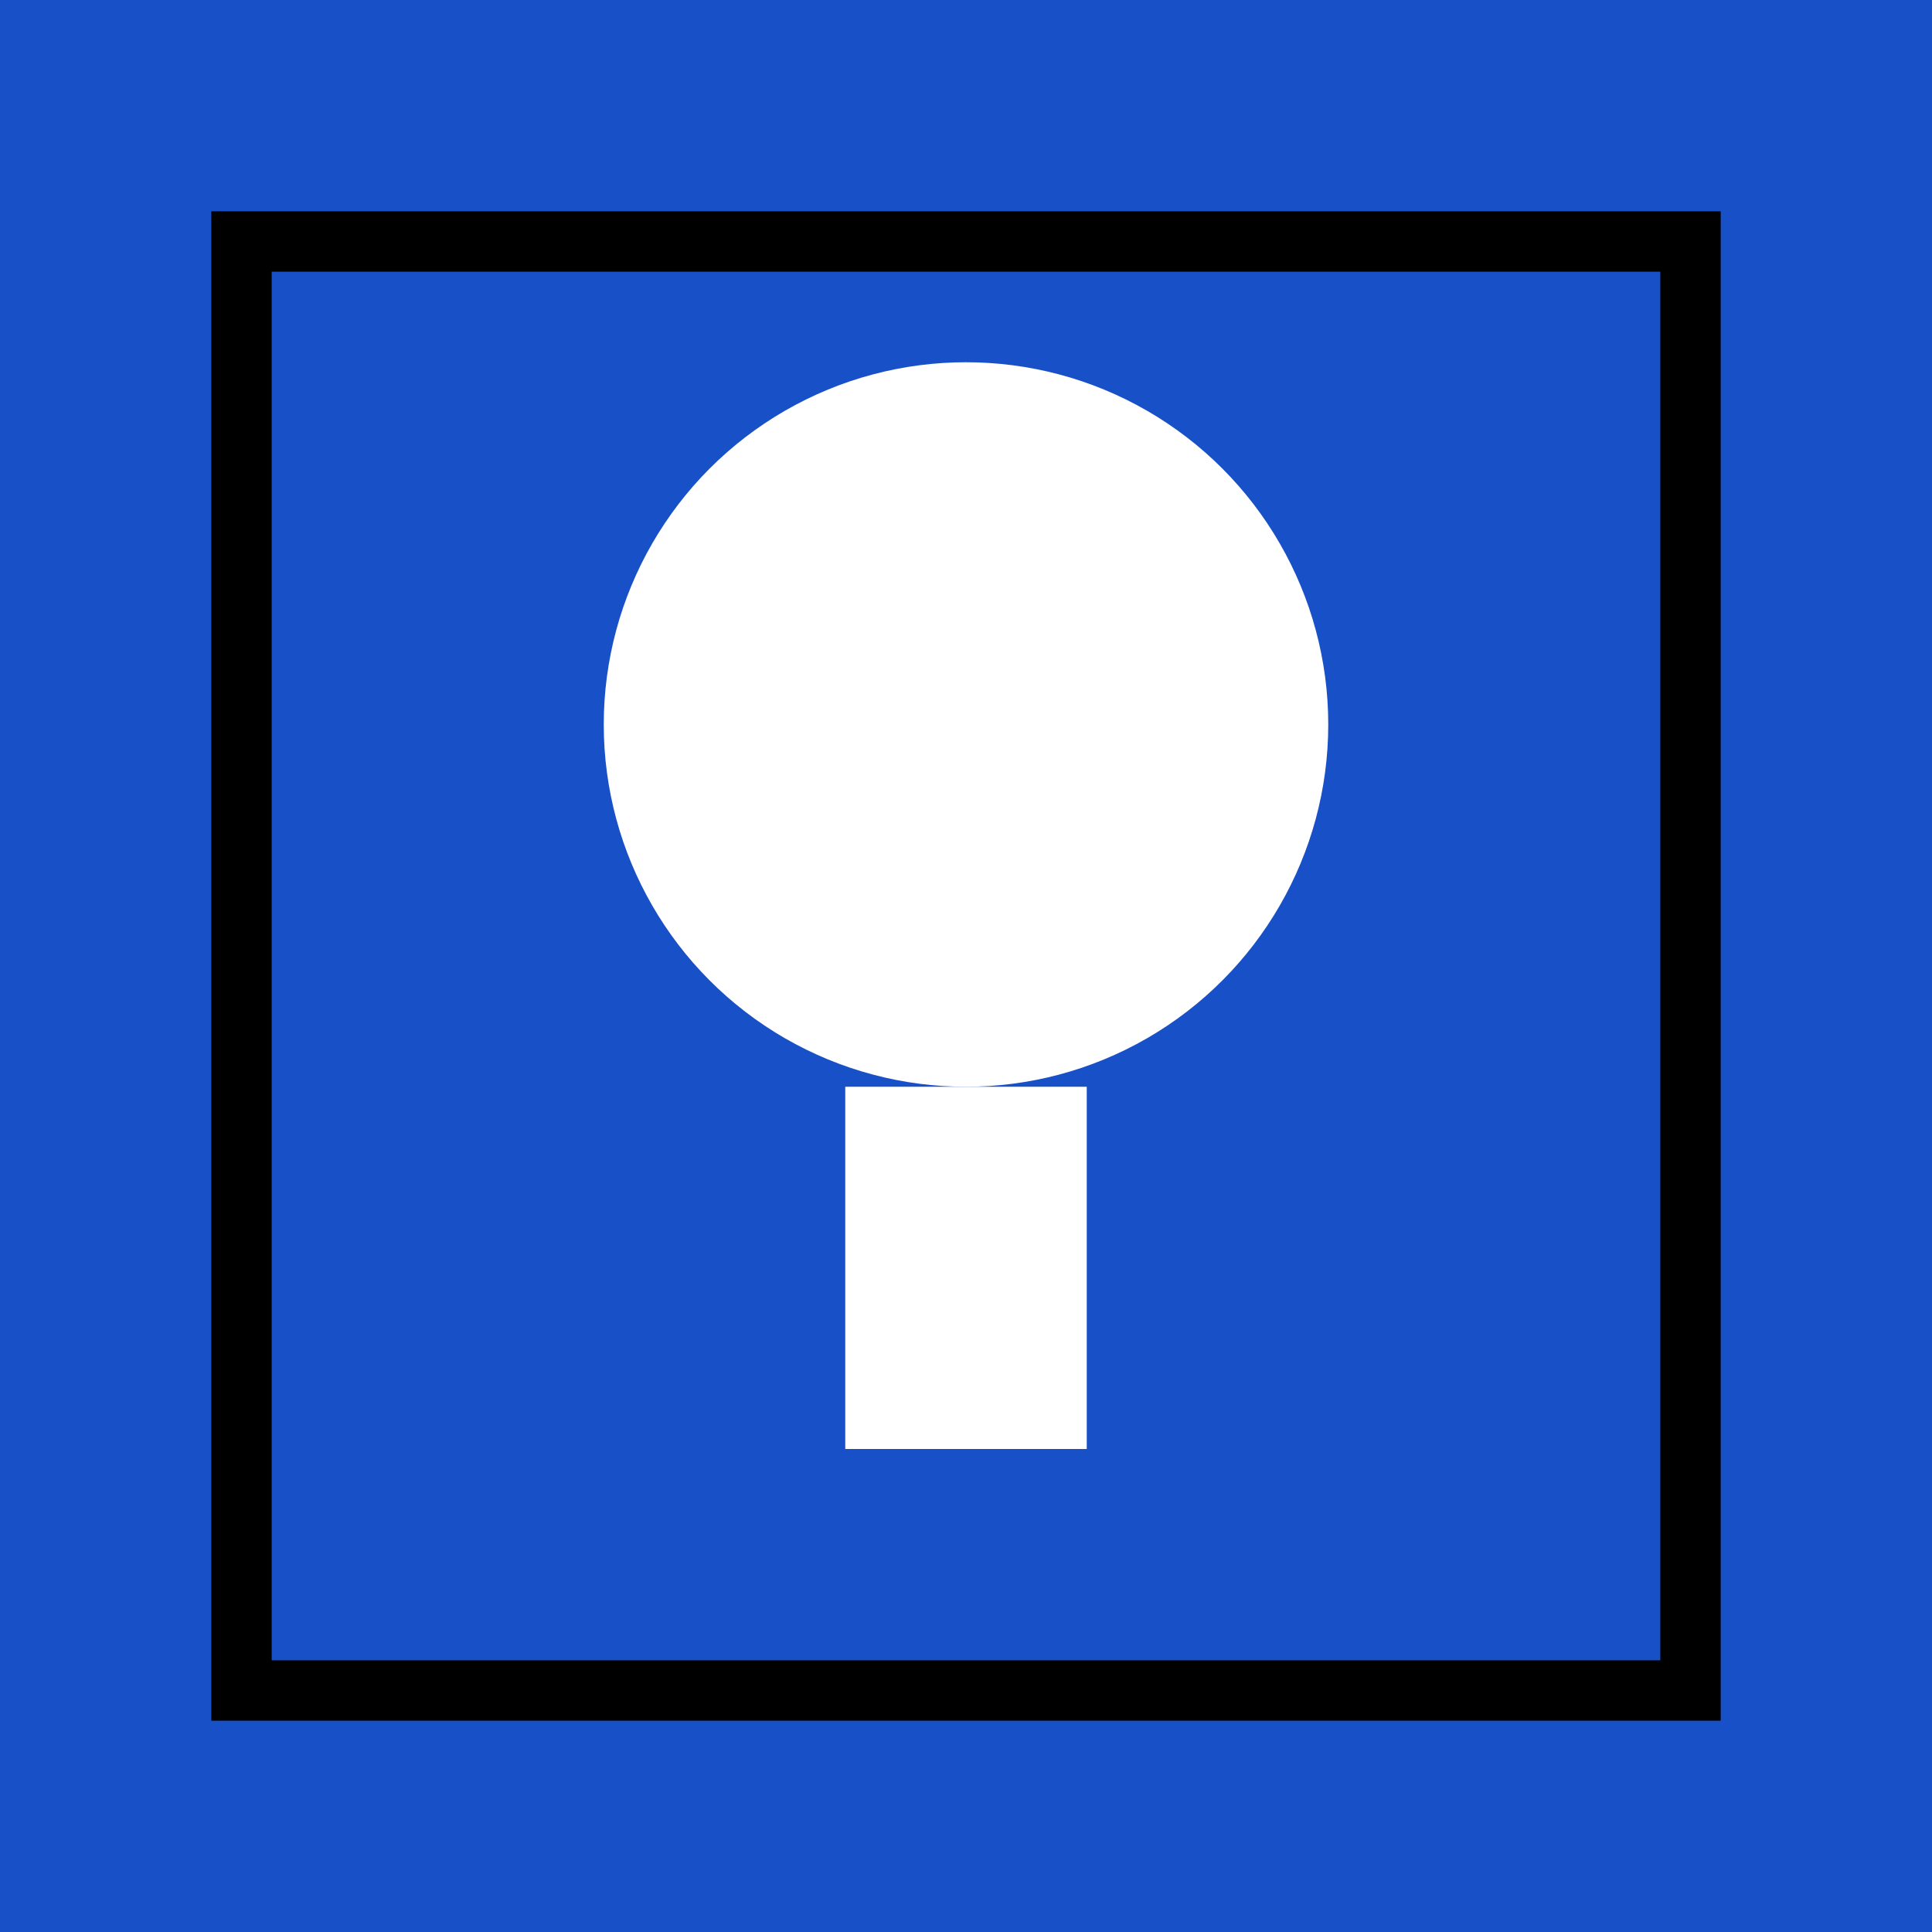
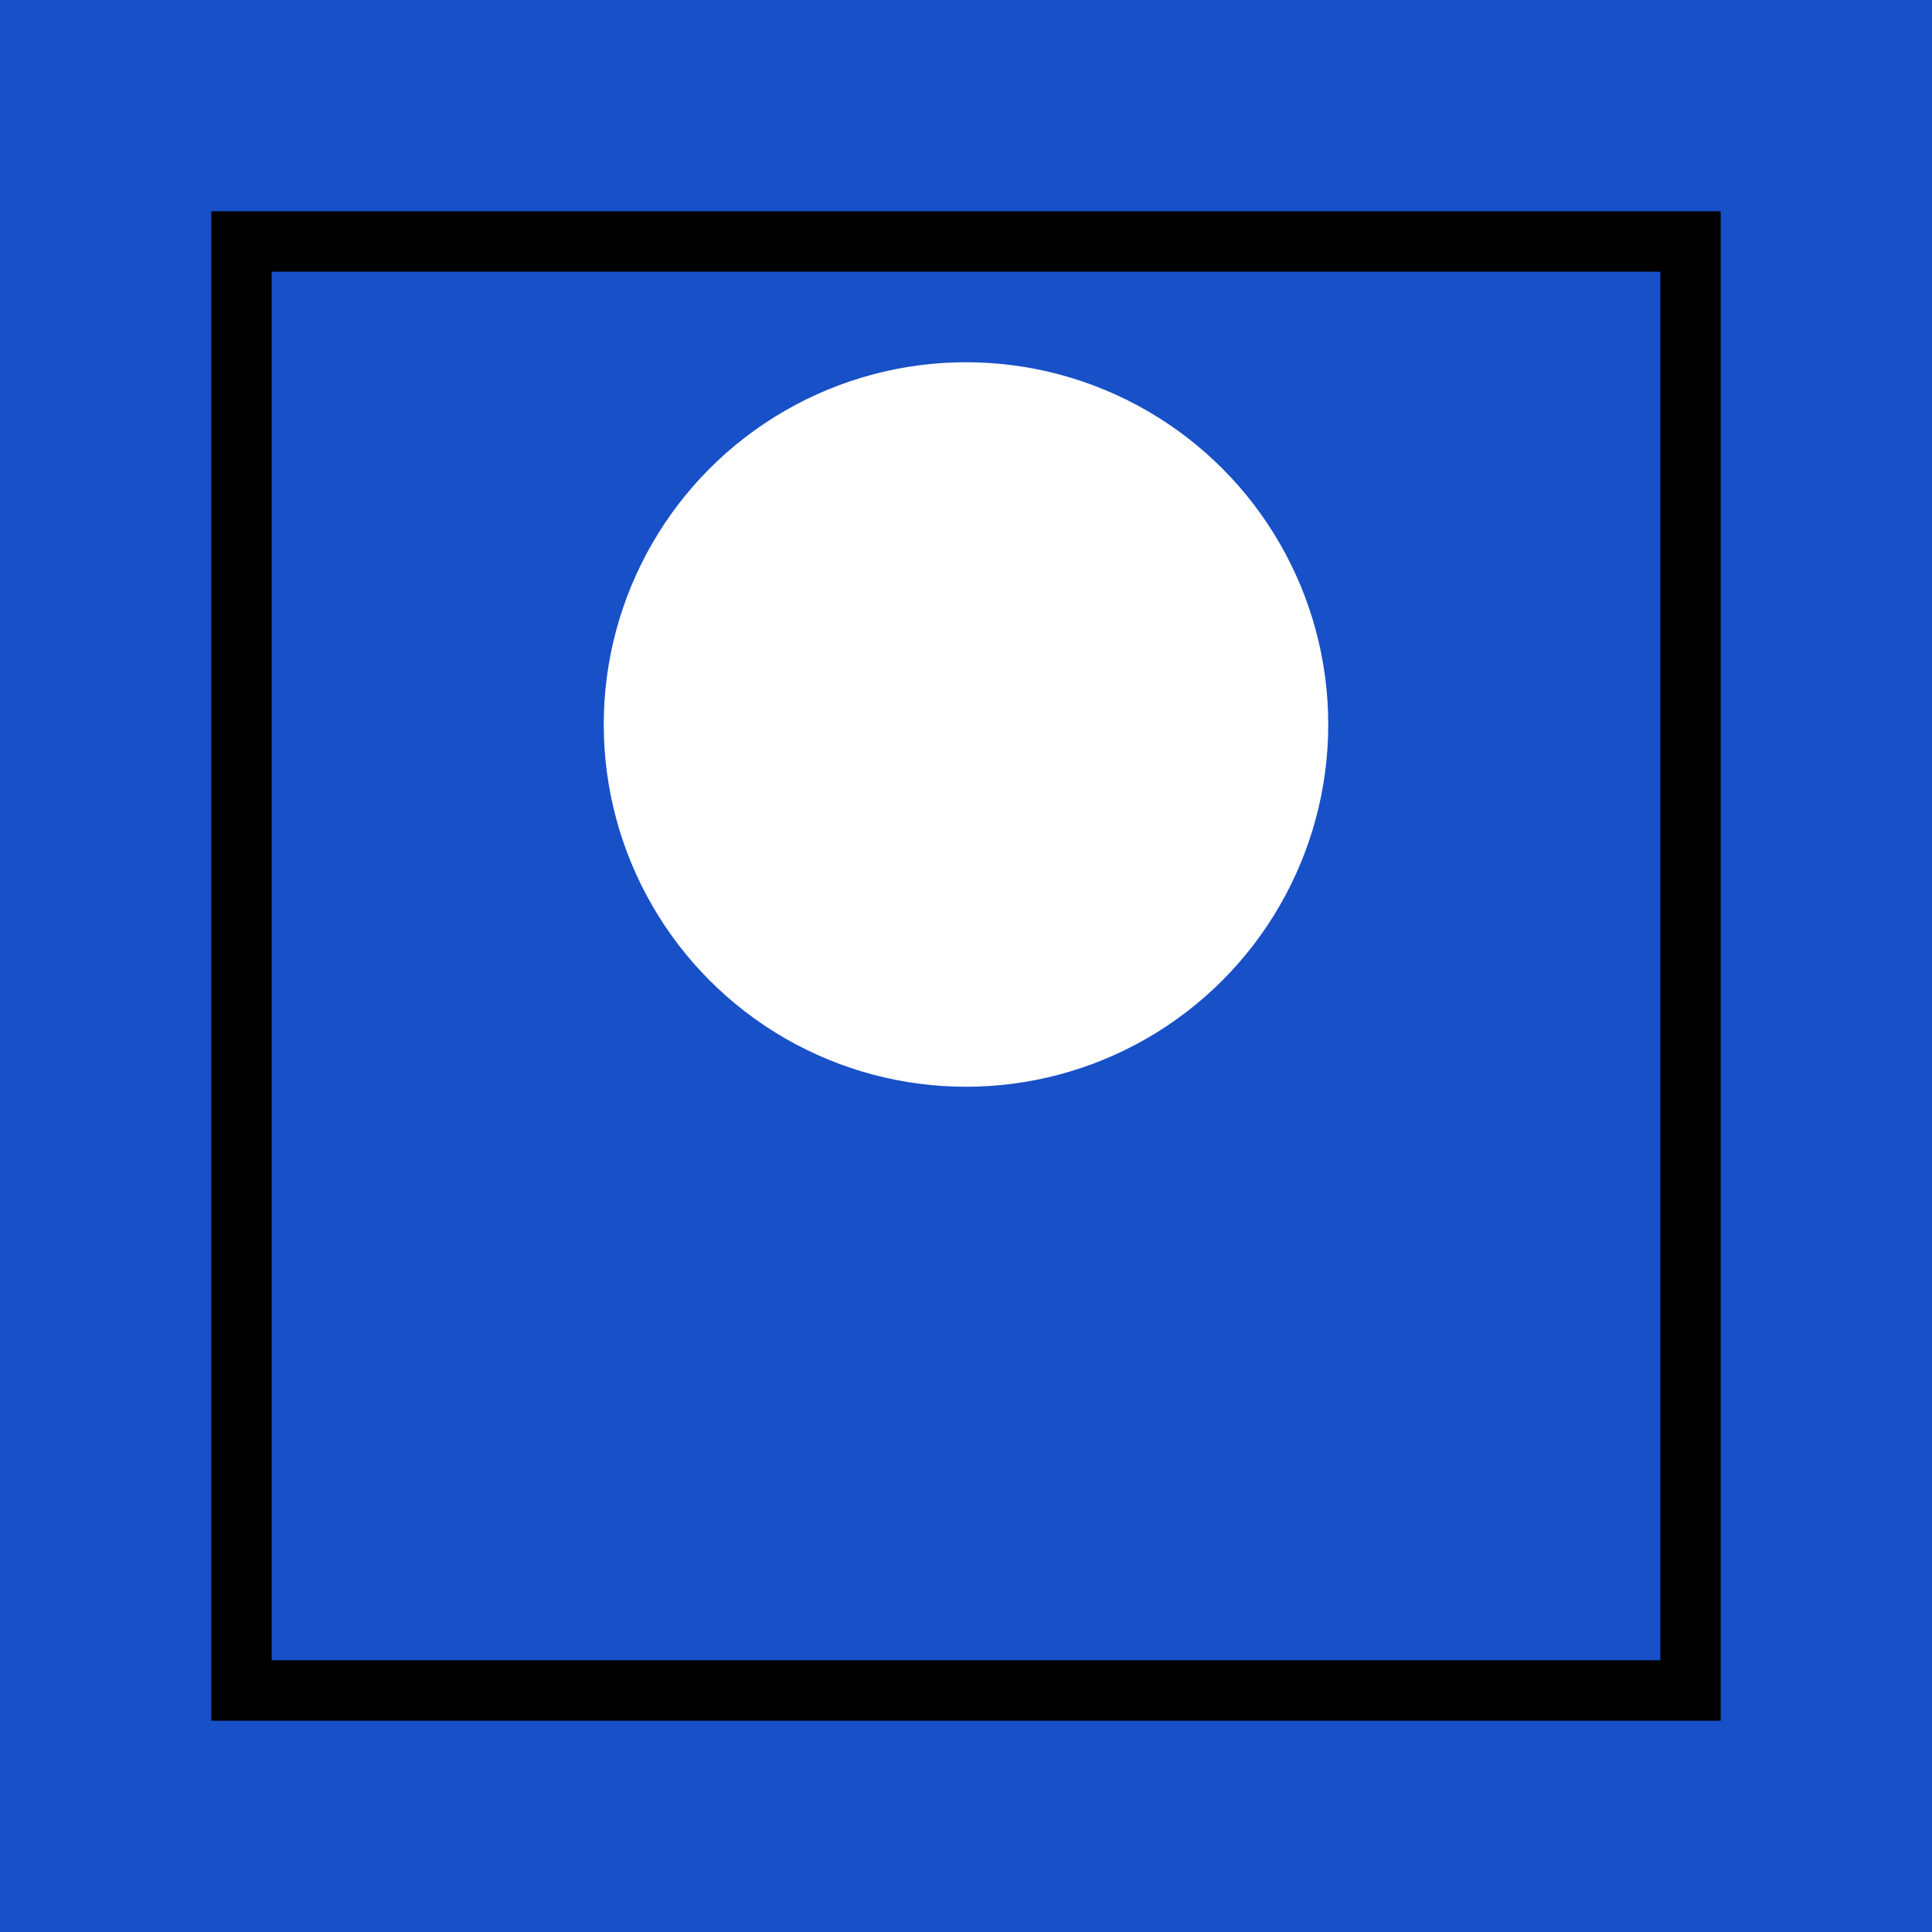
<svg xmlns="http://www.w3.org/2000/svg" width="32" height="32" viewBox="0 0 32 32">
  <rect width="32" height="32" fill="#1850C8" />
  <rect x="4" y="4" width="24" height="24" fill="#1850C8" stroke="#000" stroke-width="1" />
  <circle cx="16" cy="12" r="6" fill="#fff" />
-   <rect x="14" y="18" width="4" height="6" fill="#fff" />
</svg>